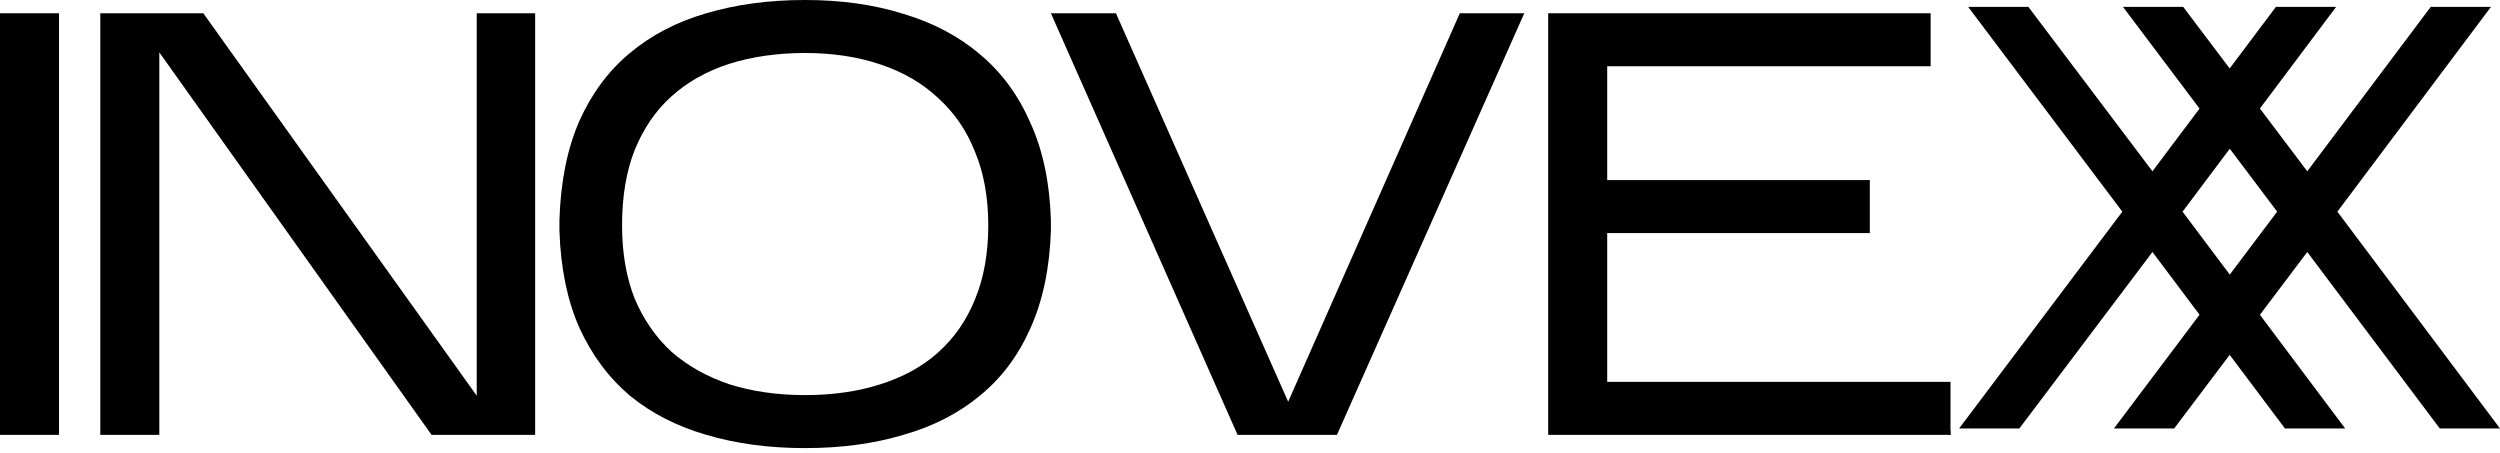
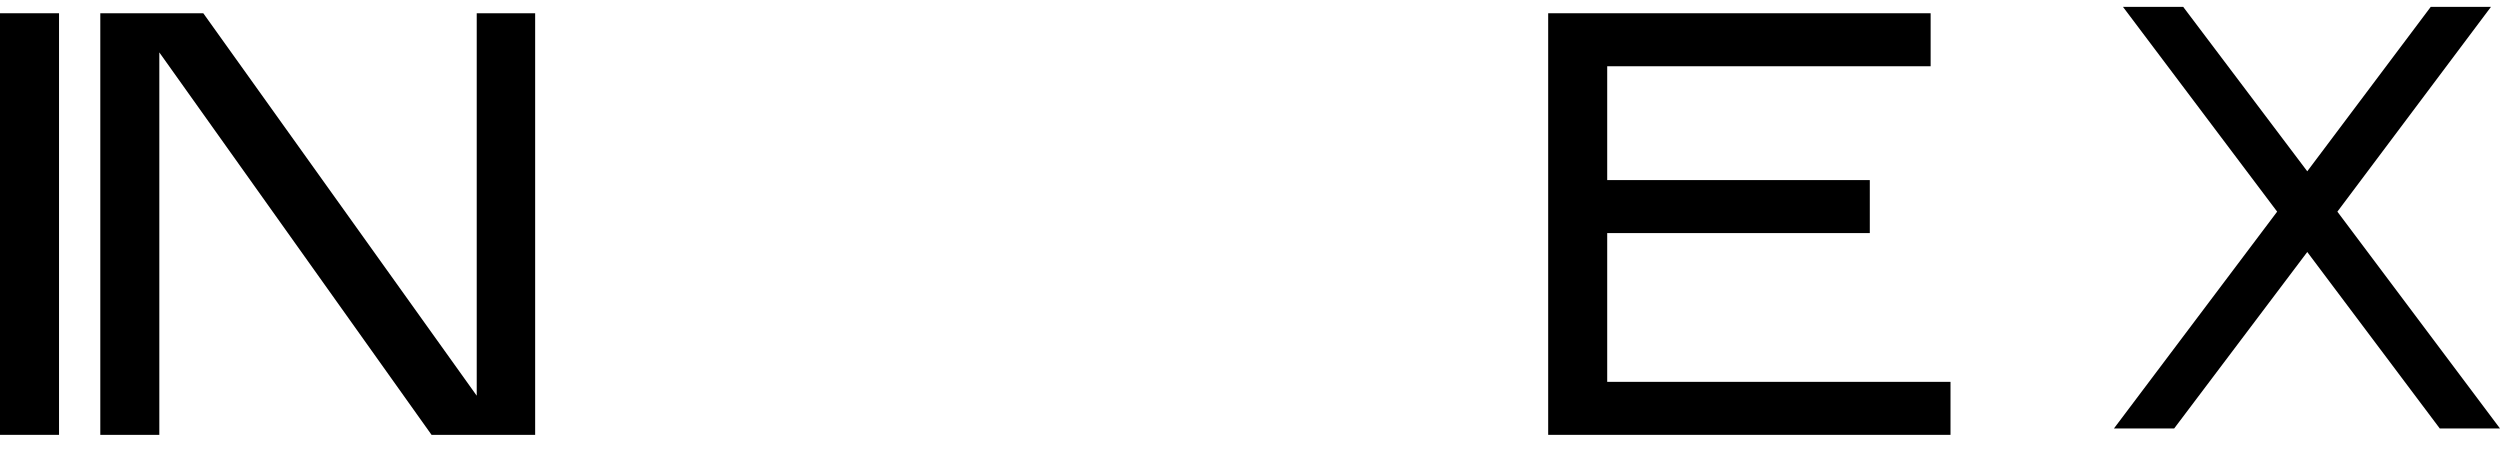
<svg xmlns="http://www.w3.org/2000/svg" width="265" height="48" viewBox="0 0 265 48" fill="none">
-   <path d="M214.051 45.418H207.666L224.967 22.435L208.624 0.728H215.008L228.16 18.157L241.247 0.728H247.631L231.352 22.435L248.589 45.418H242.205L228.16 26.712L214.051 45.418Z" fill="black" />
  <path d="M230.461 45.418H224.077L241.378 22.435L225.035 0.728H231.419L244.57 18.157L257.658 0.728H264.042L247.762 22.435L265 45.418H258.616L244.57 26.712L230.461 45.418Z" fill="black" />
  <path d="M6.257 46.094H0V1.405H6.257V46.094Z" fill="black" />
  <path d="M16.888 5.554V46.094H10.632V1.405H21.549L50.533 41.944V1.405H56.726V46.094H45.745L16.888 5.554Z" fill="black" />
-   <path d="M59.3 23.302C59.428 19.259 60.13 15.769 61.407 12.832C62.726 9.896 64.514 7.491 66.77 5.618C69.067 3.703 71.77 2.298 74.877 1.405C78.027 0.468 81.517 1.52588e-05 85.348 1.52588e-05C89.178 1.52588e-05 92.647 0.489 95.754 1.468C98.903 2.405 101.606 3.831 103.862 5.746C106.16 7.661 107.947 10.087 109.224 13.024C110.544 15.918 111.267 19.344 111.395 23.302V24.451C111.267 28.41 110.544 31.857 109.224 34.794C107.947 37.688 106.16 40.072 103.862 41.944C101.606 43.817 98.903 45.2 95.754 46.094C92.647 47.03 89.178 47.498 85.348 47.498C81.517 47.498 78.027 47.03 74.877 46.094C71.77 45.2 69.067 43.817 66.77 41.944C64.514 40.029 62.726 37.624 61.407 34.73C60.13 31.836 59.428 28.41 59.3 24.451V23.302ZM85.348 5.618C82.41 5.618 79.729 6.001 77.303 6.767C74.92 7.533 72.877 8.682 71.175 10.215C69.514 11.704 68.217 13.598 67.28 15.897C66.386 18.152 65.939 20.812 65.939 23.877C65.939 26.814 66.386 29.41 67.28 31.666C68.217 33.879 69.514 35.752 71.175 37.284C72.877 38.773 74.92 39.922 77.303 40.731C79.729 41.497 82.41 41.88 85.348 41.88C88.284 41.88 90.944 41.497 93.328 40.731C95.754 39.965 97.796 38.837 99.457 37.347C101.159 35.815 102.457 33.943 103.351 31.729C104.287 29.474 104.756 26.856 104.756 23.877C104.756 20.94 104.287 18.344 103.351 16.088C102.457 13.832 101.159 11.938 99.457 10.406C97.796 8.832 95.754 7.64 93.328 6.831C90.944 6.022 88.284 5.618 85.348 5.618Z" fill="black" />
-   <path d="M161.573 1.405L141.718 46.094H131.183L111.393 1.405H118.288L136.546 42.583L154.741 1.405H161.573Z" fill="black" />
  <path d="M206.754 40.476V45.629V46.094H164.107V1.405H204.647V7.023H170.364V19.089H198.199V24.707H170.364V40.476H206.754Z" fill="black" />
-   <path fill-rule="evenodd" clip-rule="evenodd" d="M206.754 45.629L206.455 46.094H206.754V45.629Z" fill="black" />
</svg>